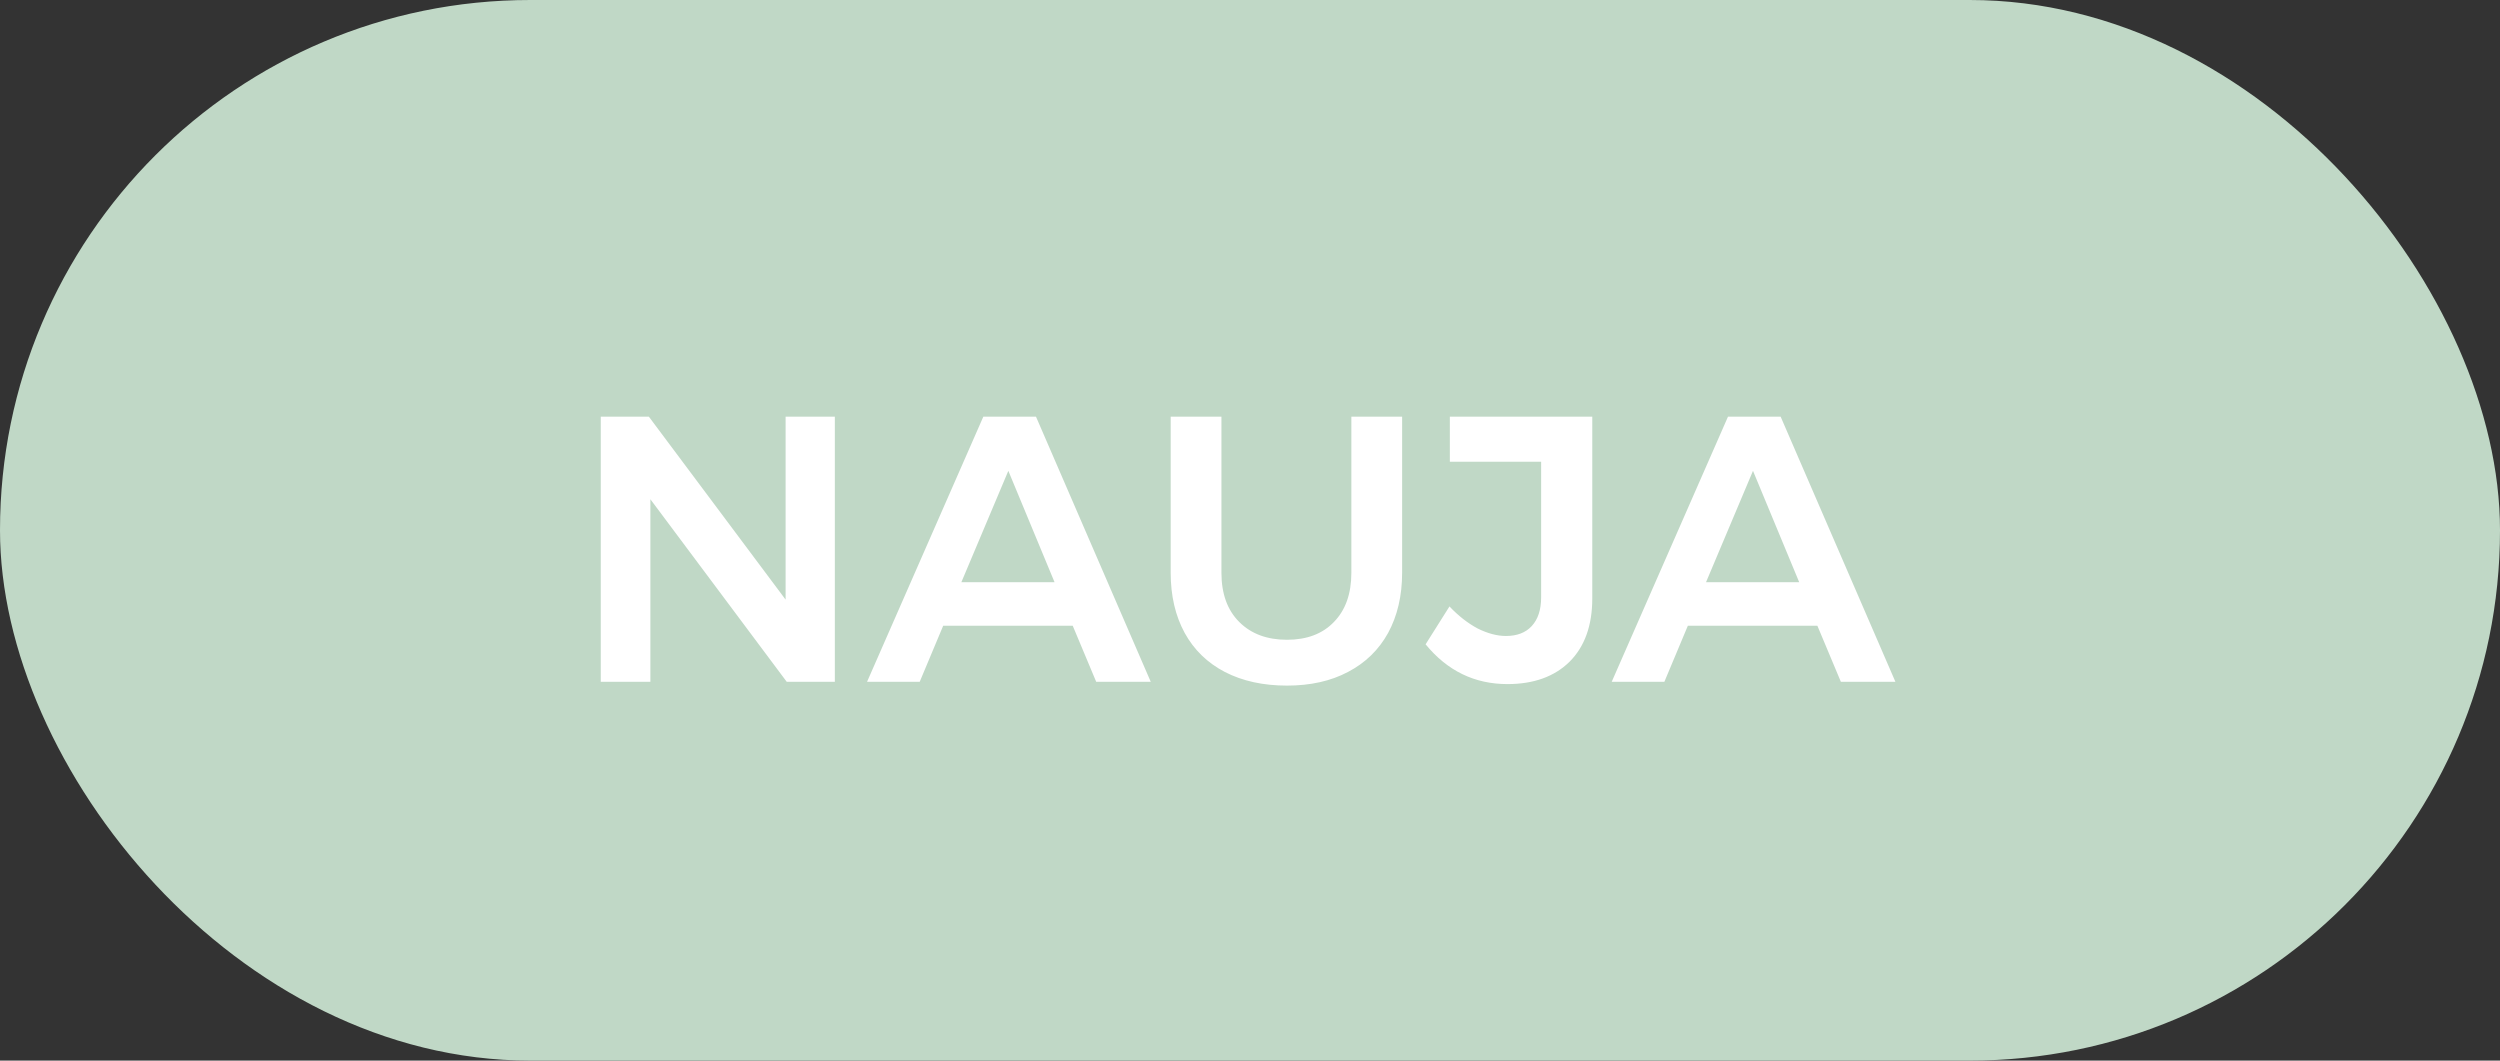
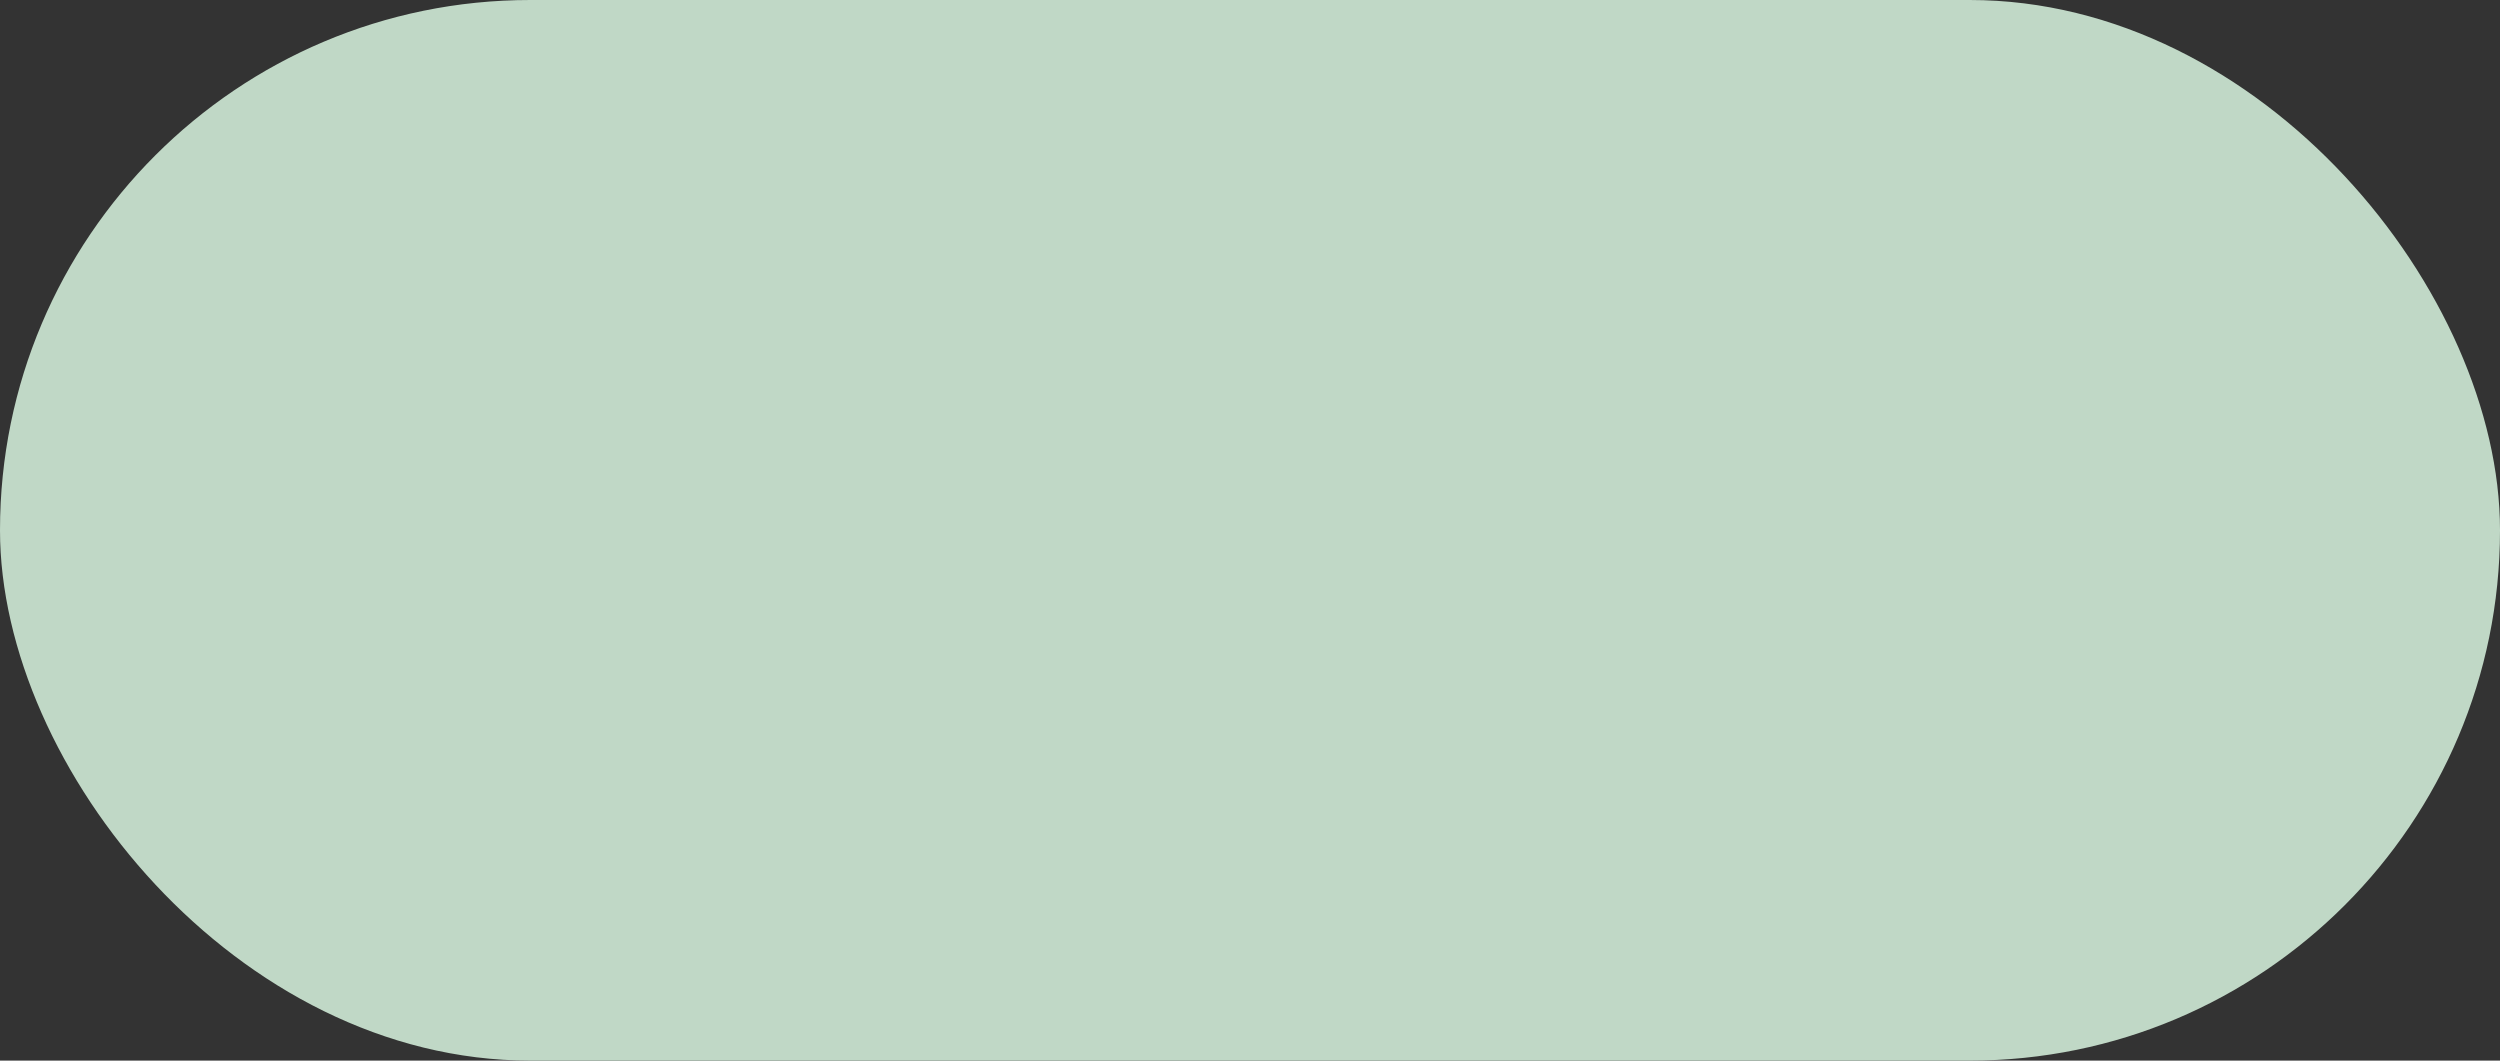
<svg xmlns="http://www.w3.org/2000/svg" width="66" height="28" viewBox="0 0 66 28" fill="none">
  <rect x="0" y="0" width="66" height="28" fill="#333333" stroke="none" />
  <rect width="66" height="28" rx="14" fill="#C0D8C6" />
-   <path d="M20.74 11H22.04V18H20.77L17.17 13.18V18H15.86V11H17.13L20.74 15.83V11ZM28.94 18L28.32 16.52H24.9L24.28 18H22.89L25.96 11H27.35L30.38 18H28.94ZM25.38 15.37H27.84L26.62 12.43L25.38 15.37ZM32.246 15.12C32.246 15.673 32.402 16.107 32.716 16.42C33.029 16.733 33.449 16.89 33.976 16.89C34.502 16.89 34.916 16.733 35.216 16.42C35.522 16.107 35.676 15.673 35.676 15.12V11H37.016V15.12C37.016 15.727 36.892 16.257 36.646 16.71C36.399 17.157 36.046 17.5 35.586 17.74C35.132 17.98 34.596 18.1 33.976 18.1C33.349 18.1 32.802 17.98 32.336 17.74C31.876 17.5 31.522 17.157 31.276 16.71C31.029 16.257 30.906 15.727 30.906 15.12V11H32.246V15.12ZM42.036 15.8C42.036 16.513 41.836 17.07 41.436 17.47C41.036 17.863 40.489 18.06 39.796 18.06C38.929 18.06 38.209 17.71 37.636 17.01L38.266 16.01C38.499 16.257 38.746 16.45 39.006 16.59C39.273 16.723 39.523 16.79 39.756 16.79C40.049 16.79 40.276 16.703 40.436 16.53C40.603 16.35 40.686 16.097 40.686 15.77V12.19H38.276V11H42.036V15.8ZM48.599 18L47.979 16.52H44.559L43.939 18H42.549L45.619 11H47.009L50.039 18H48.599ZM45.039 15.37H47.499L46.279 12.43L45.039 15.37Z" fill="white" />
</svg>